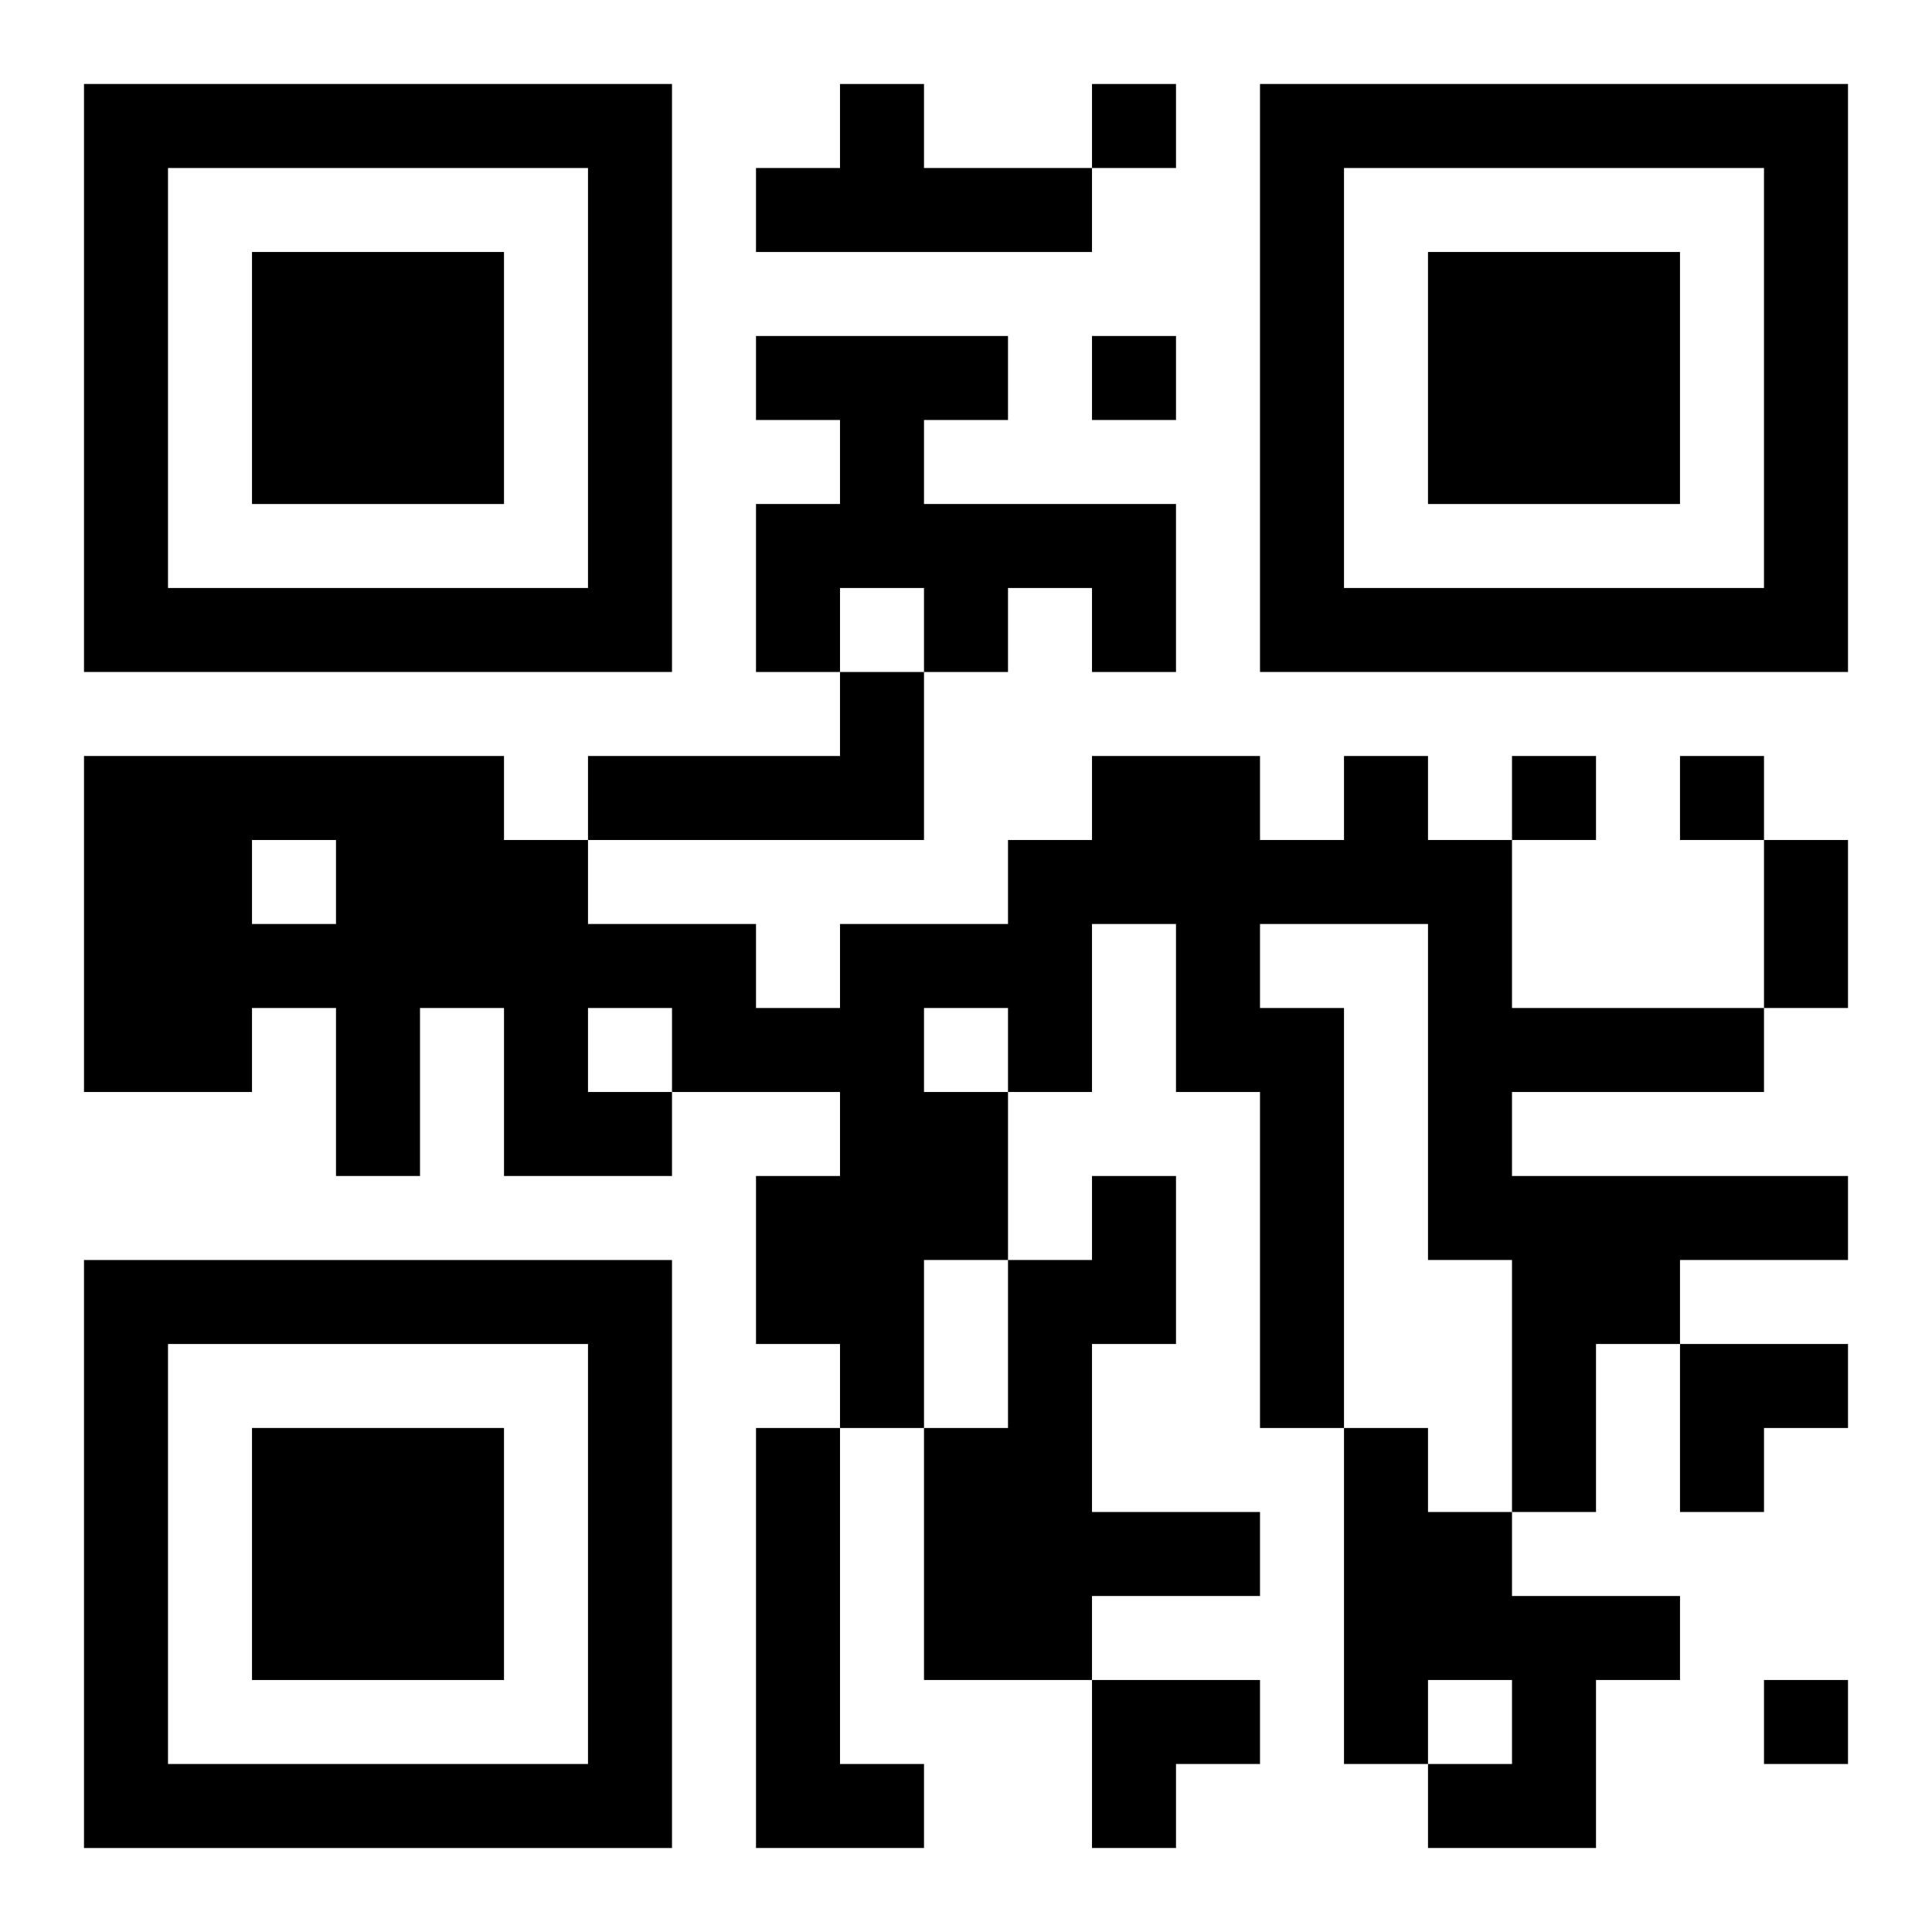
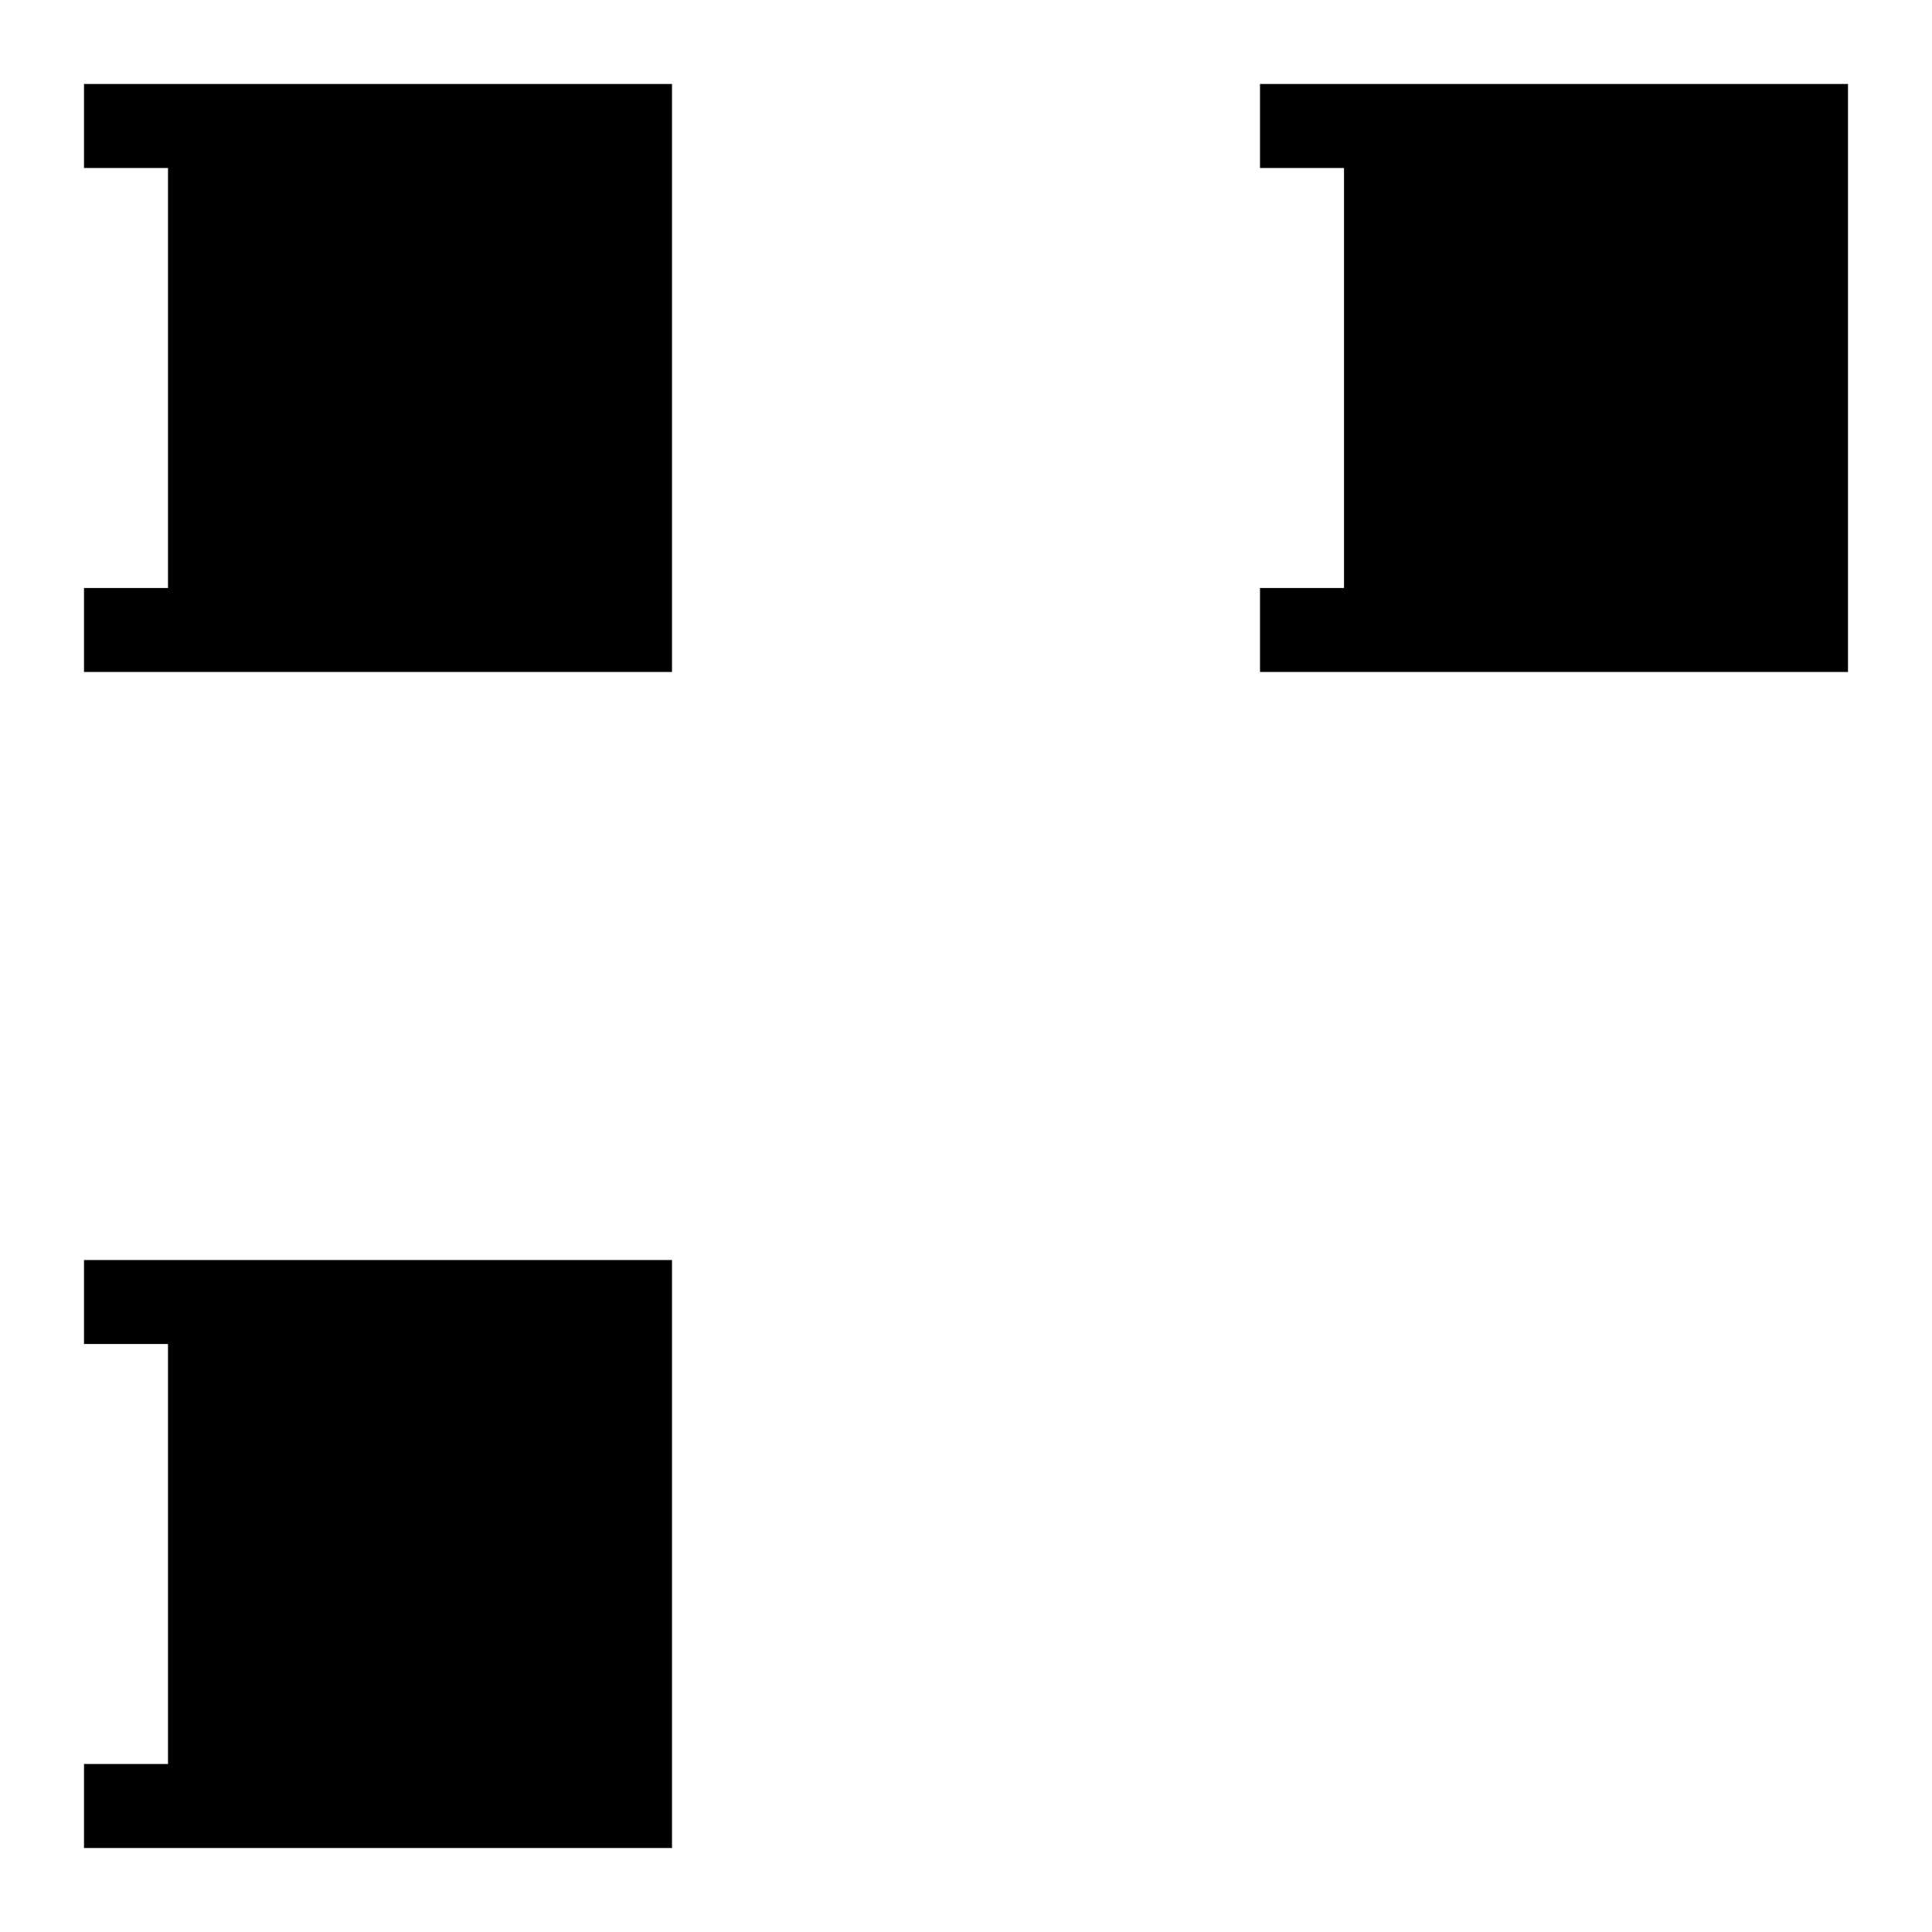
<svg xmlns="http://www.w3.org/2000/svg" xmlns:xlink="http://www.w3.org/1999/xlink" width="250" height="250" baseProfile="full" version="1.1" viewBox="-1 -1 23 23">
  <symbol id="a">
-     <path d="m0 7v7h7v-7h-7zm1 1h5v5h-5v-5zm1 1v3h3v-3h-3z" />
+     <path d="m0 7v7h7v-7h-7zm1 1v5h-5v-5zm1 1v3h3v-3h-3z" />
  </symbol>
  <use y="-7" xlink:href="#a" />
  <use y="7" xlink:href="#a" />
  <use x="14" y="-7" xlink:href="#a" />
-   <path d="m9 0h1v1h2v1h-4v-1h1v-1m-1 3h3v1h-1v1h3v2h-1v-1h-1v1h-1v-1h-1v1h-1v-2h1v-1h-1v-1m1 4h1v2h-4v-1h3v-1m6 1h1v1h1v2h3v1h-3v1h4v1h-2v1h-1v2h-1v-3h-1v-4h-2v1h1v5h-1v-4h-1v-2h-1v2h-1v2h-1v2h-1v-1h-1v-2h1v-1h-2v1h-2v-2h-1v2h-1v-2h-1v1h-2v-4h5v1h1v1h2v1h1v-1h2v-1h1v-1h2v1h1v-1m-5 3v1h1v-1h-1m-8-2v1h1v-1h-1m4 2v1h1v-1h-1m6 2h1v2h-1v2h2v1h-2v1h-2v-3h1v-2h1v-1m-4 3h1v4h1v1h-2v-5m7 0h1v1h1v1h2v1h-1v2h-2v-1h1v-1h-1v1h-1v-4m-3-16v1h1v-1h-1m0 3v1h1v-1h-1m5 5v1h1v-1h-1m2 0v1h1v-1h-1m1 11v1h1v-1h-1m0-10h1v2h-1v-2m-1 6h2v1h-1v1h-1zm-7 4h2v1h-1v1h-1z" />
</svg>